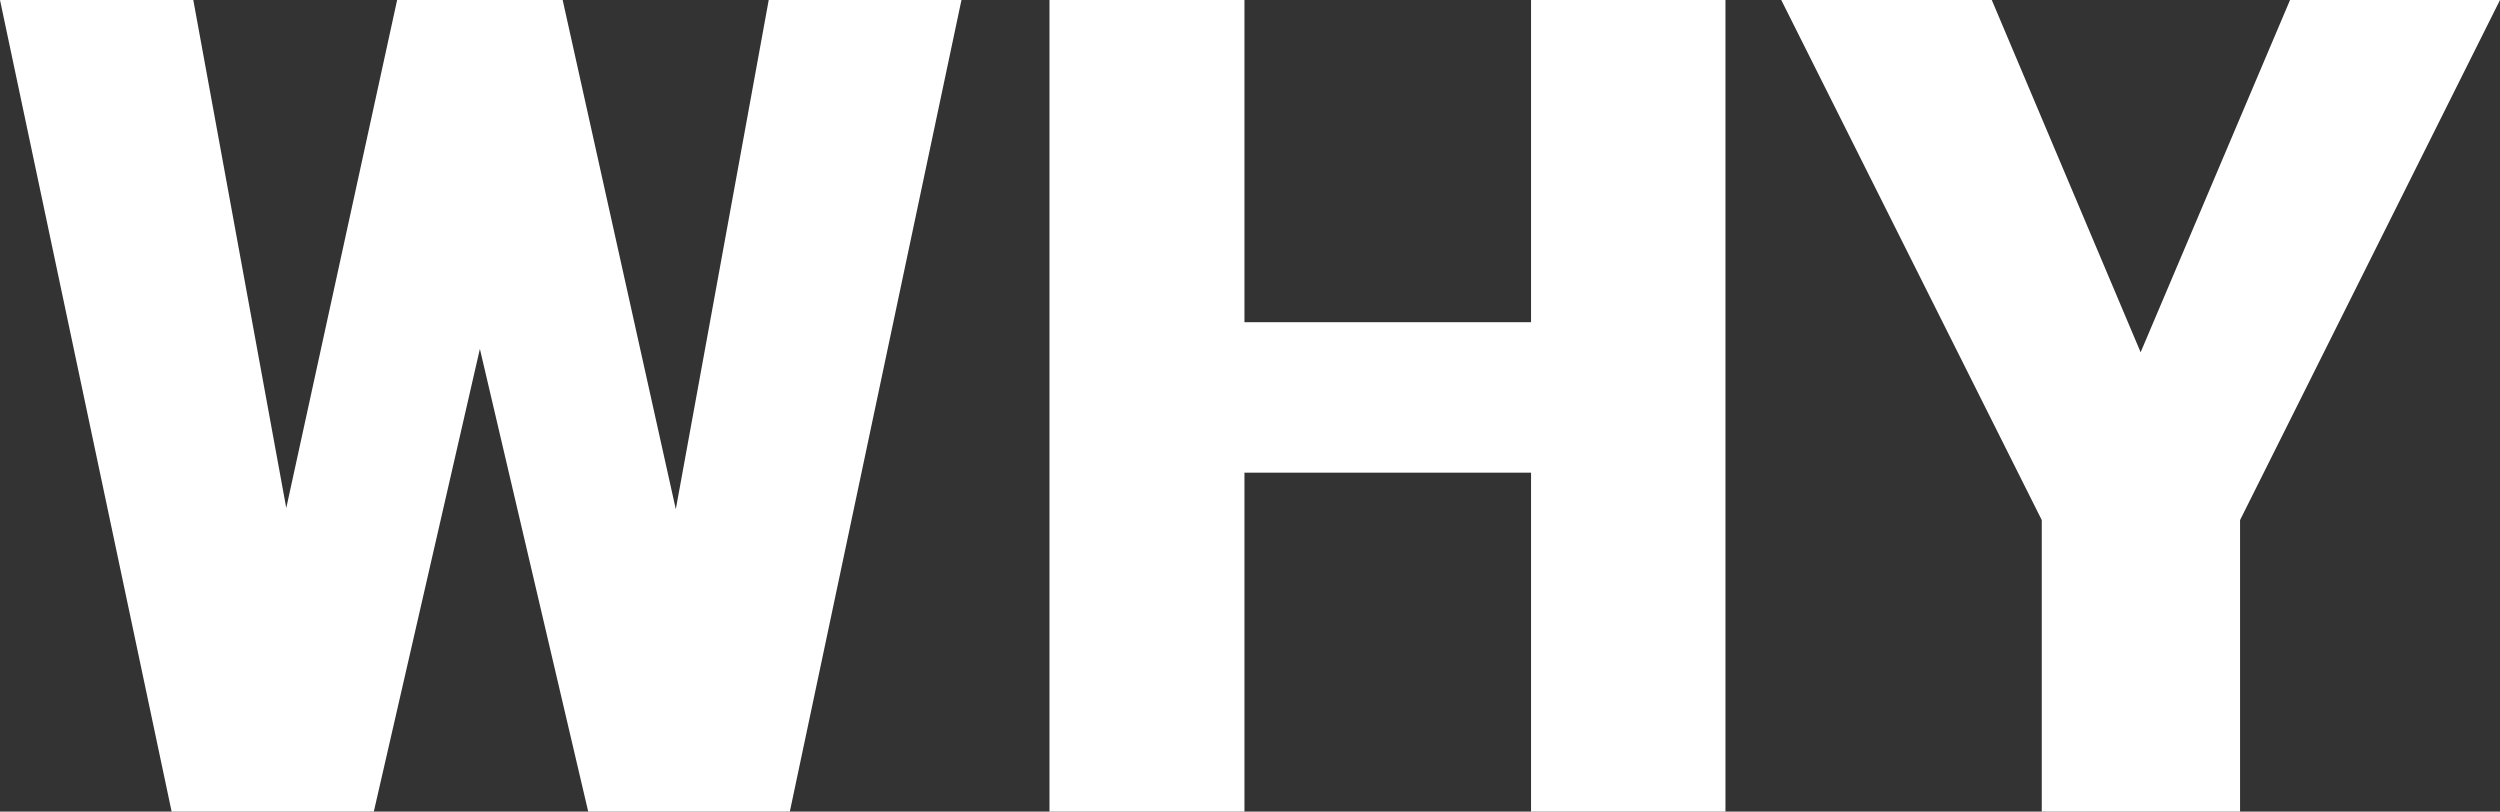
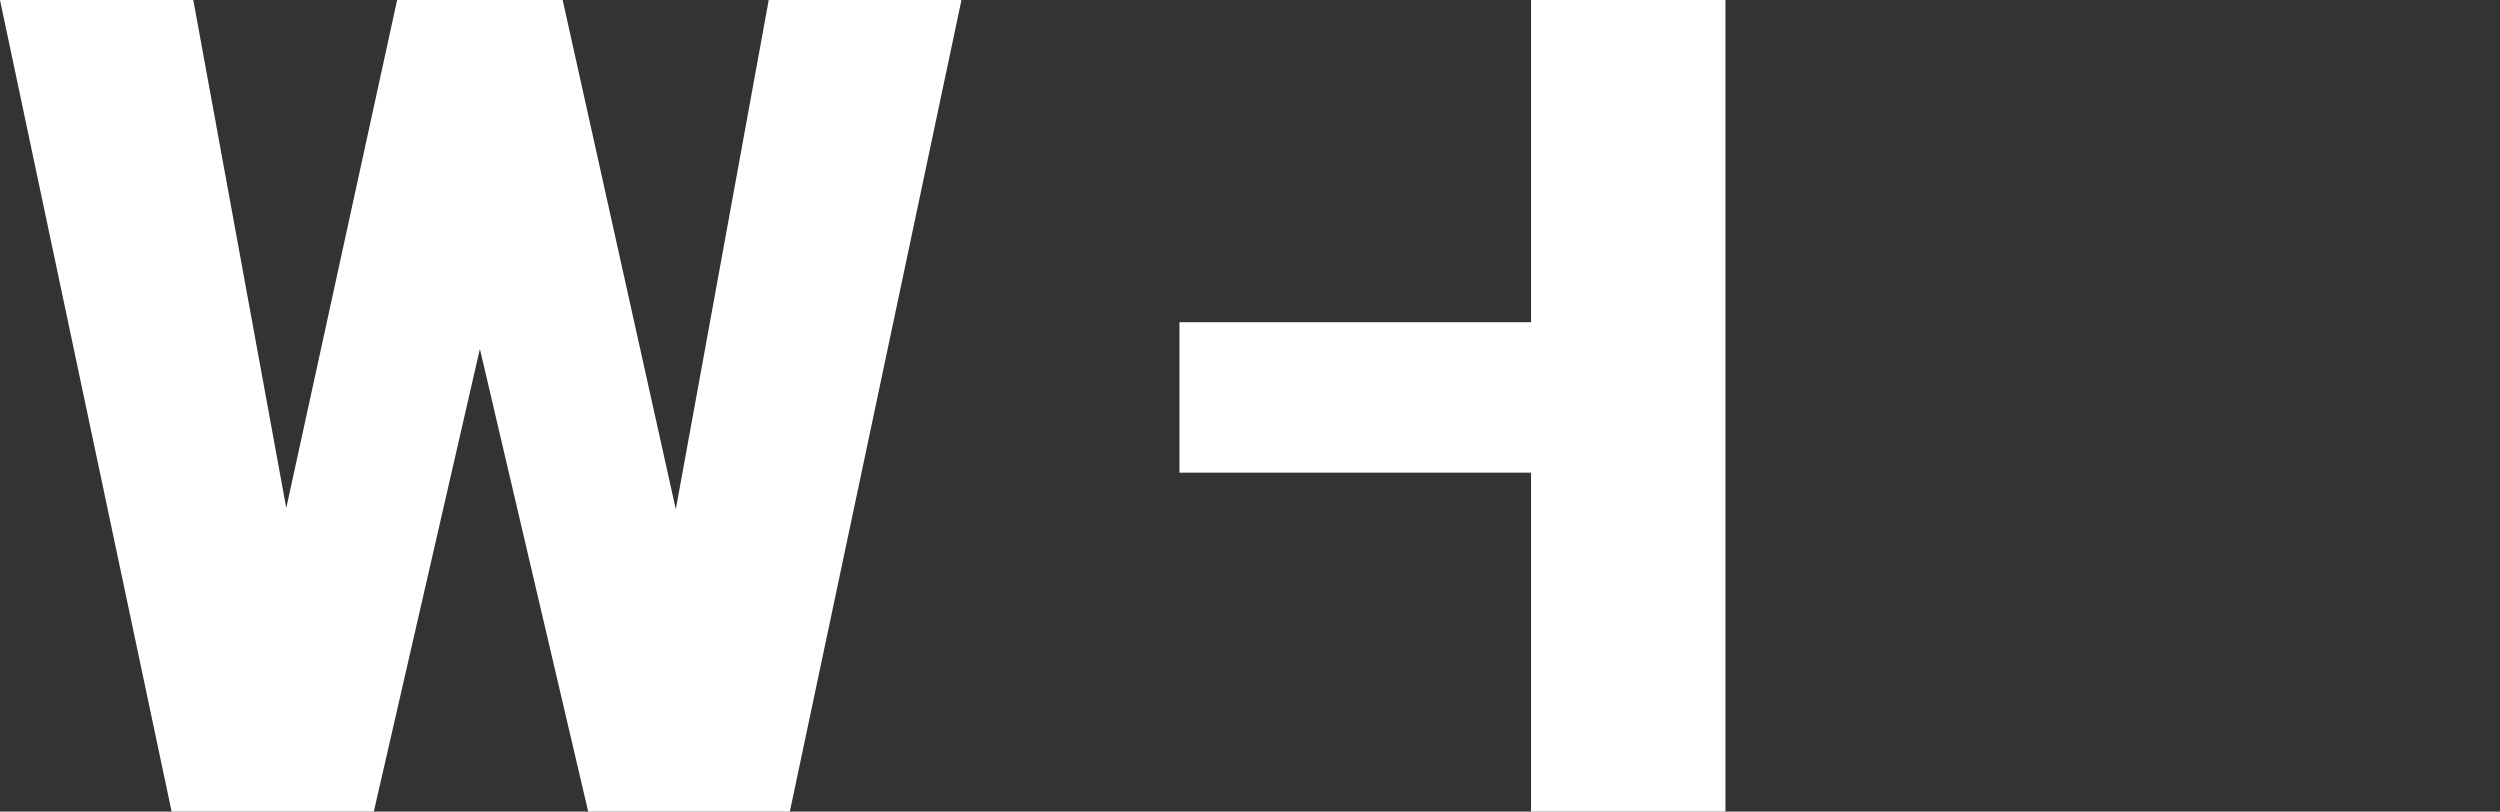
<svg xmlns="http://www.w3.org/2000/svg" width="345" height="112" viewBox="0 0 345 112" fill="none">
  <rect x="0" y="0" width="345" height="112" fill="#333333" stroke="none" />
  <path d="M32.576 101.846L54.805 0H68.066L75.271 8.692L51.586 112H36.946L32.576 101.846ZM26.674 0L45.454 102.615L40.625 112H23.685L0 0H26.674ZM87.458 102.077L106.084 0H132.682L108.997 112H92.134L87.458 102.077ZM77.647 0L100.412 102.462L95.813 112H81.173L56.951 8.538L64.463 0H77.647Z" fill="white" />
-   <path d="M220.023 44.462V65.231H162.765V44.462H220.023ZM171.734 0V112H144.829V0H171.734ZM238.113 0V112H211.285V0H238.113Z" fill="white" />
-   <path d="M274.865 0L295.407 48.615L316.026 0H345L309.128 71.769V112H281.763V71.769L245.814 0H274.865Z" fill="white" />
+   <path d="M220.023 44.462V65.231H162.765V44.462H220.023ZM171.734 0V112V0H171.734ZM238.113 0V112H211.285V0H238.113Z" fill="white" />
</svg>